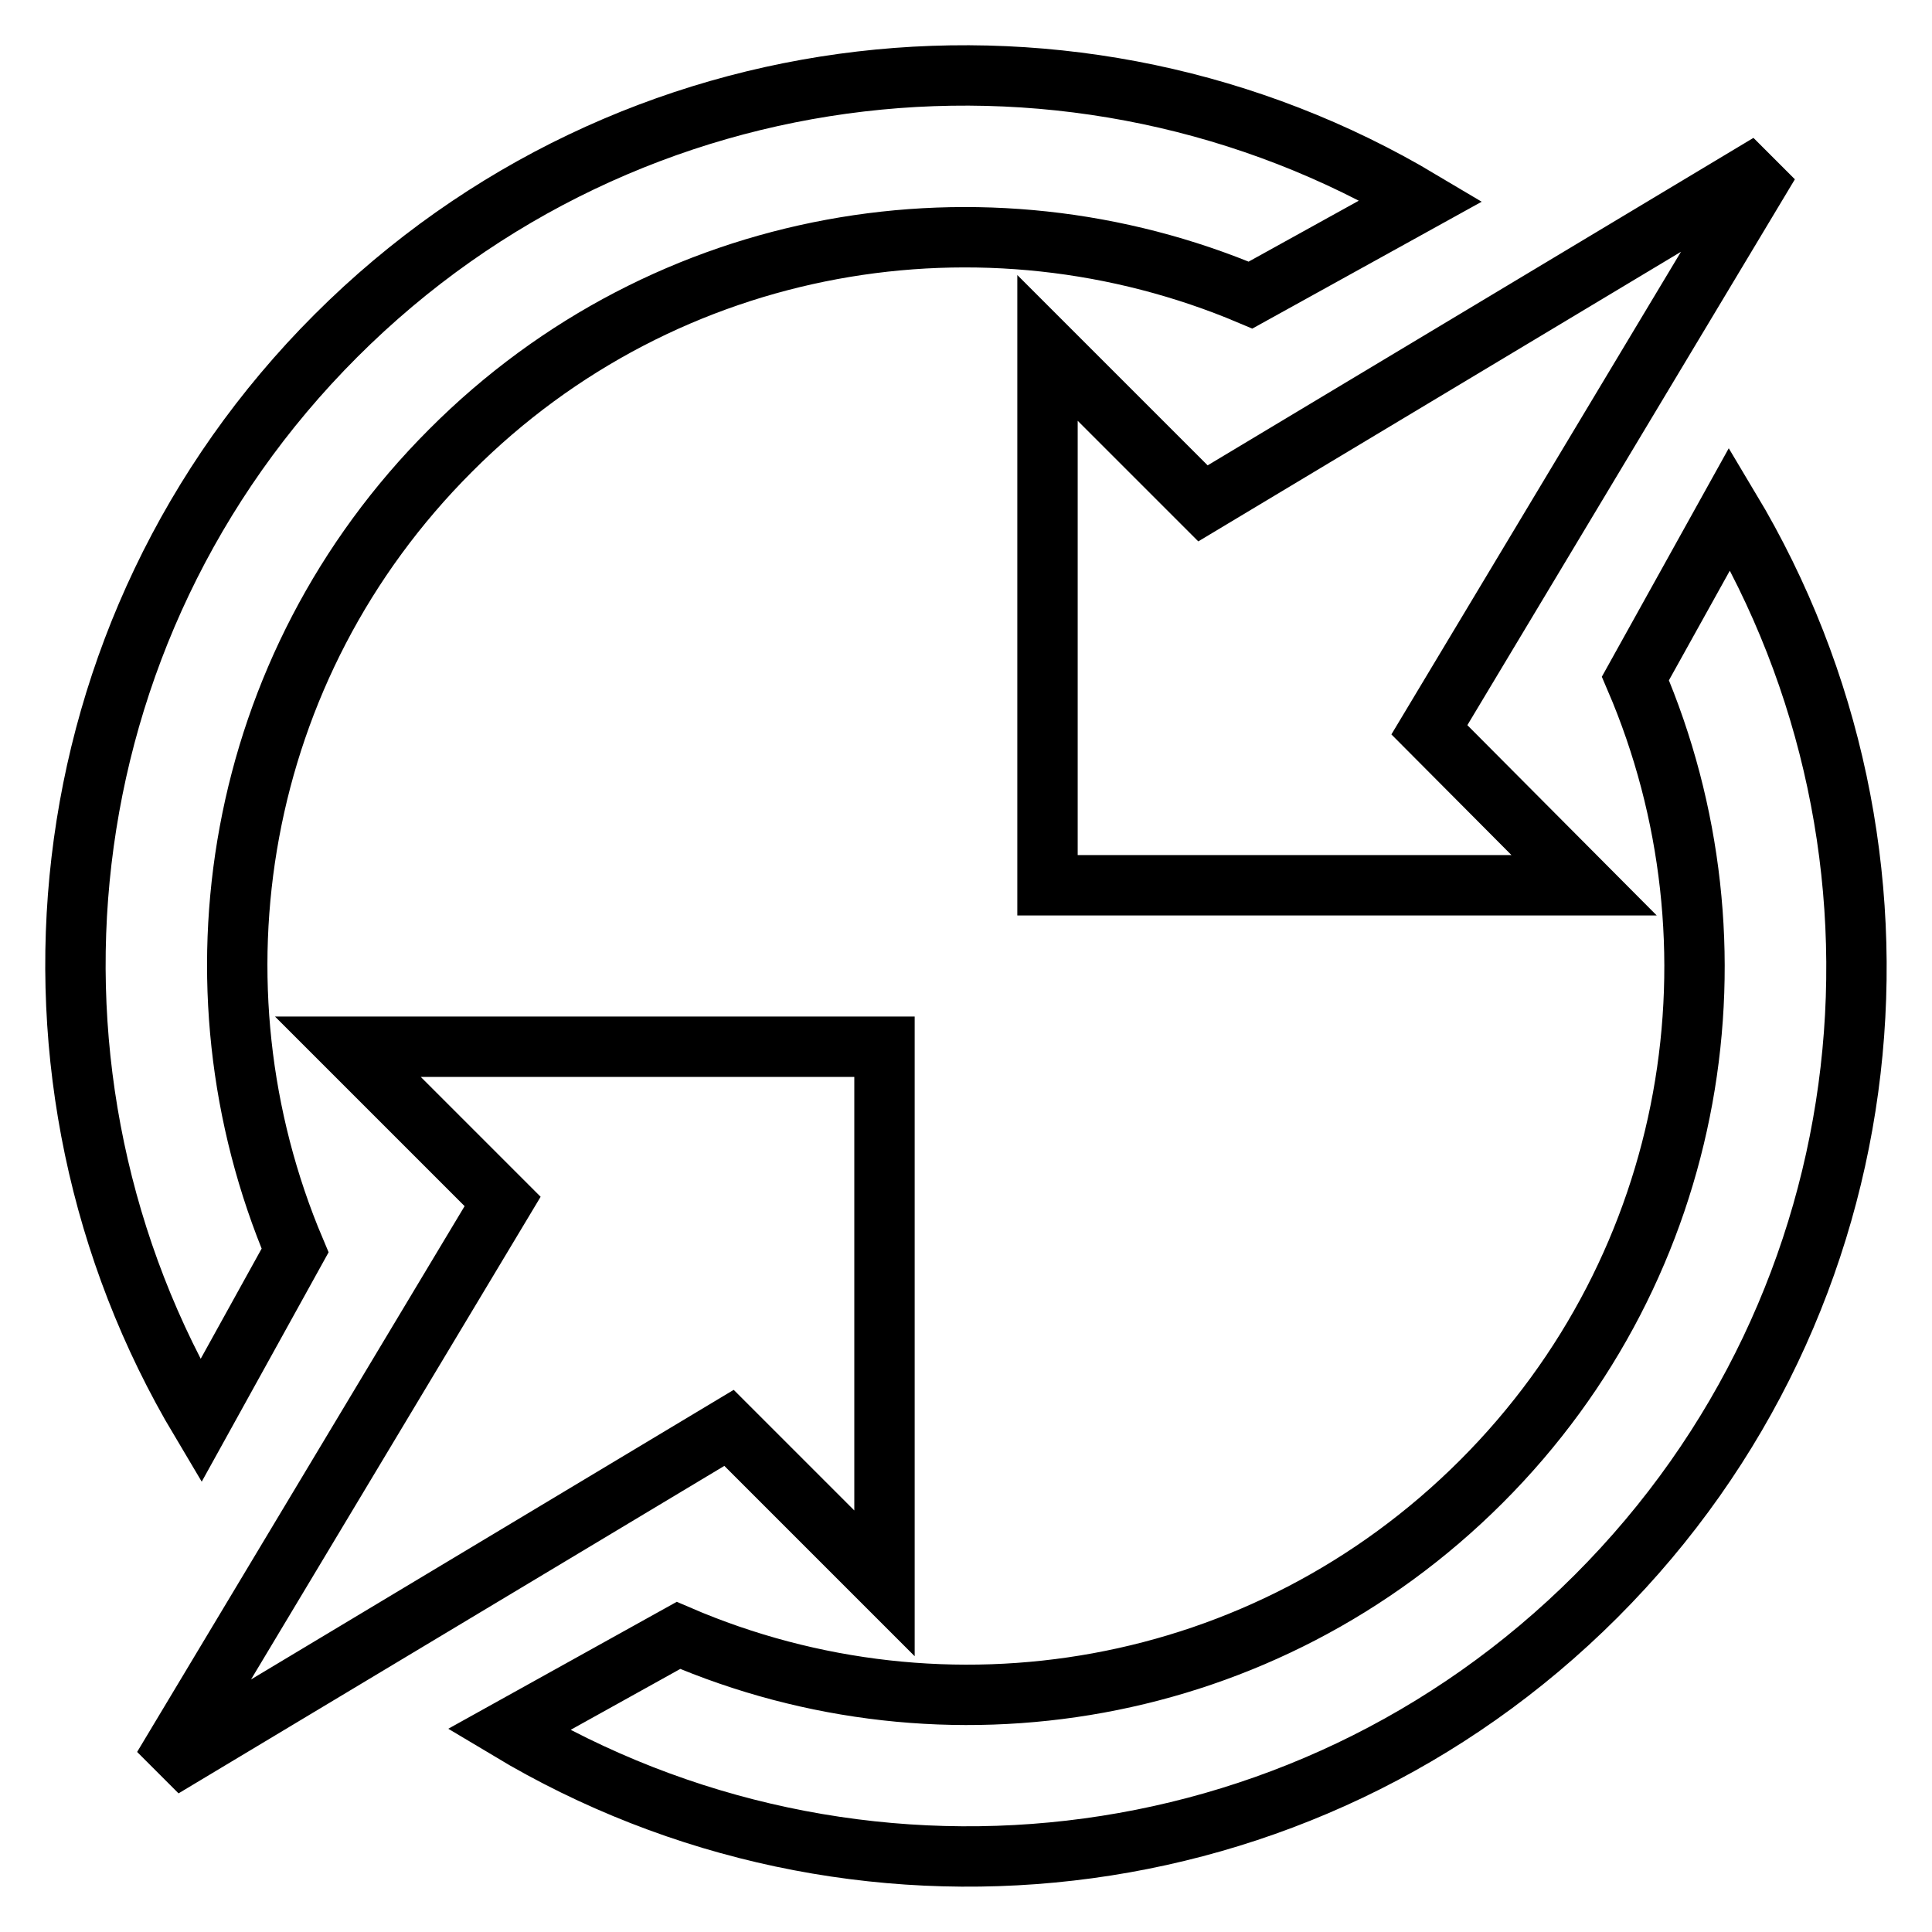
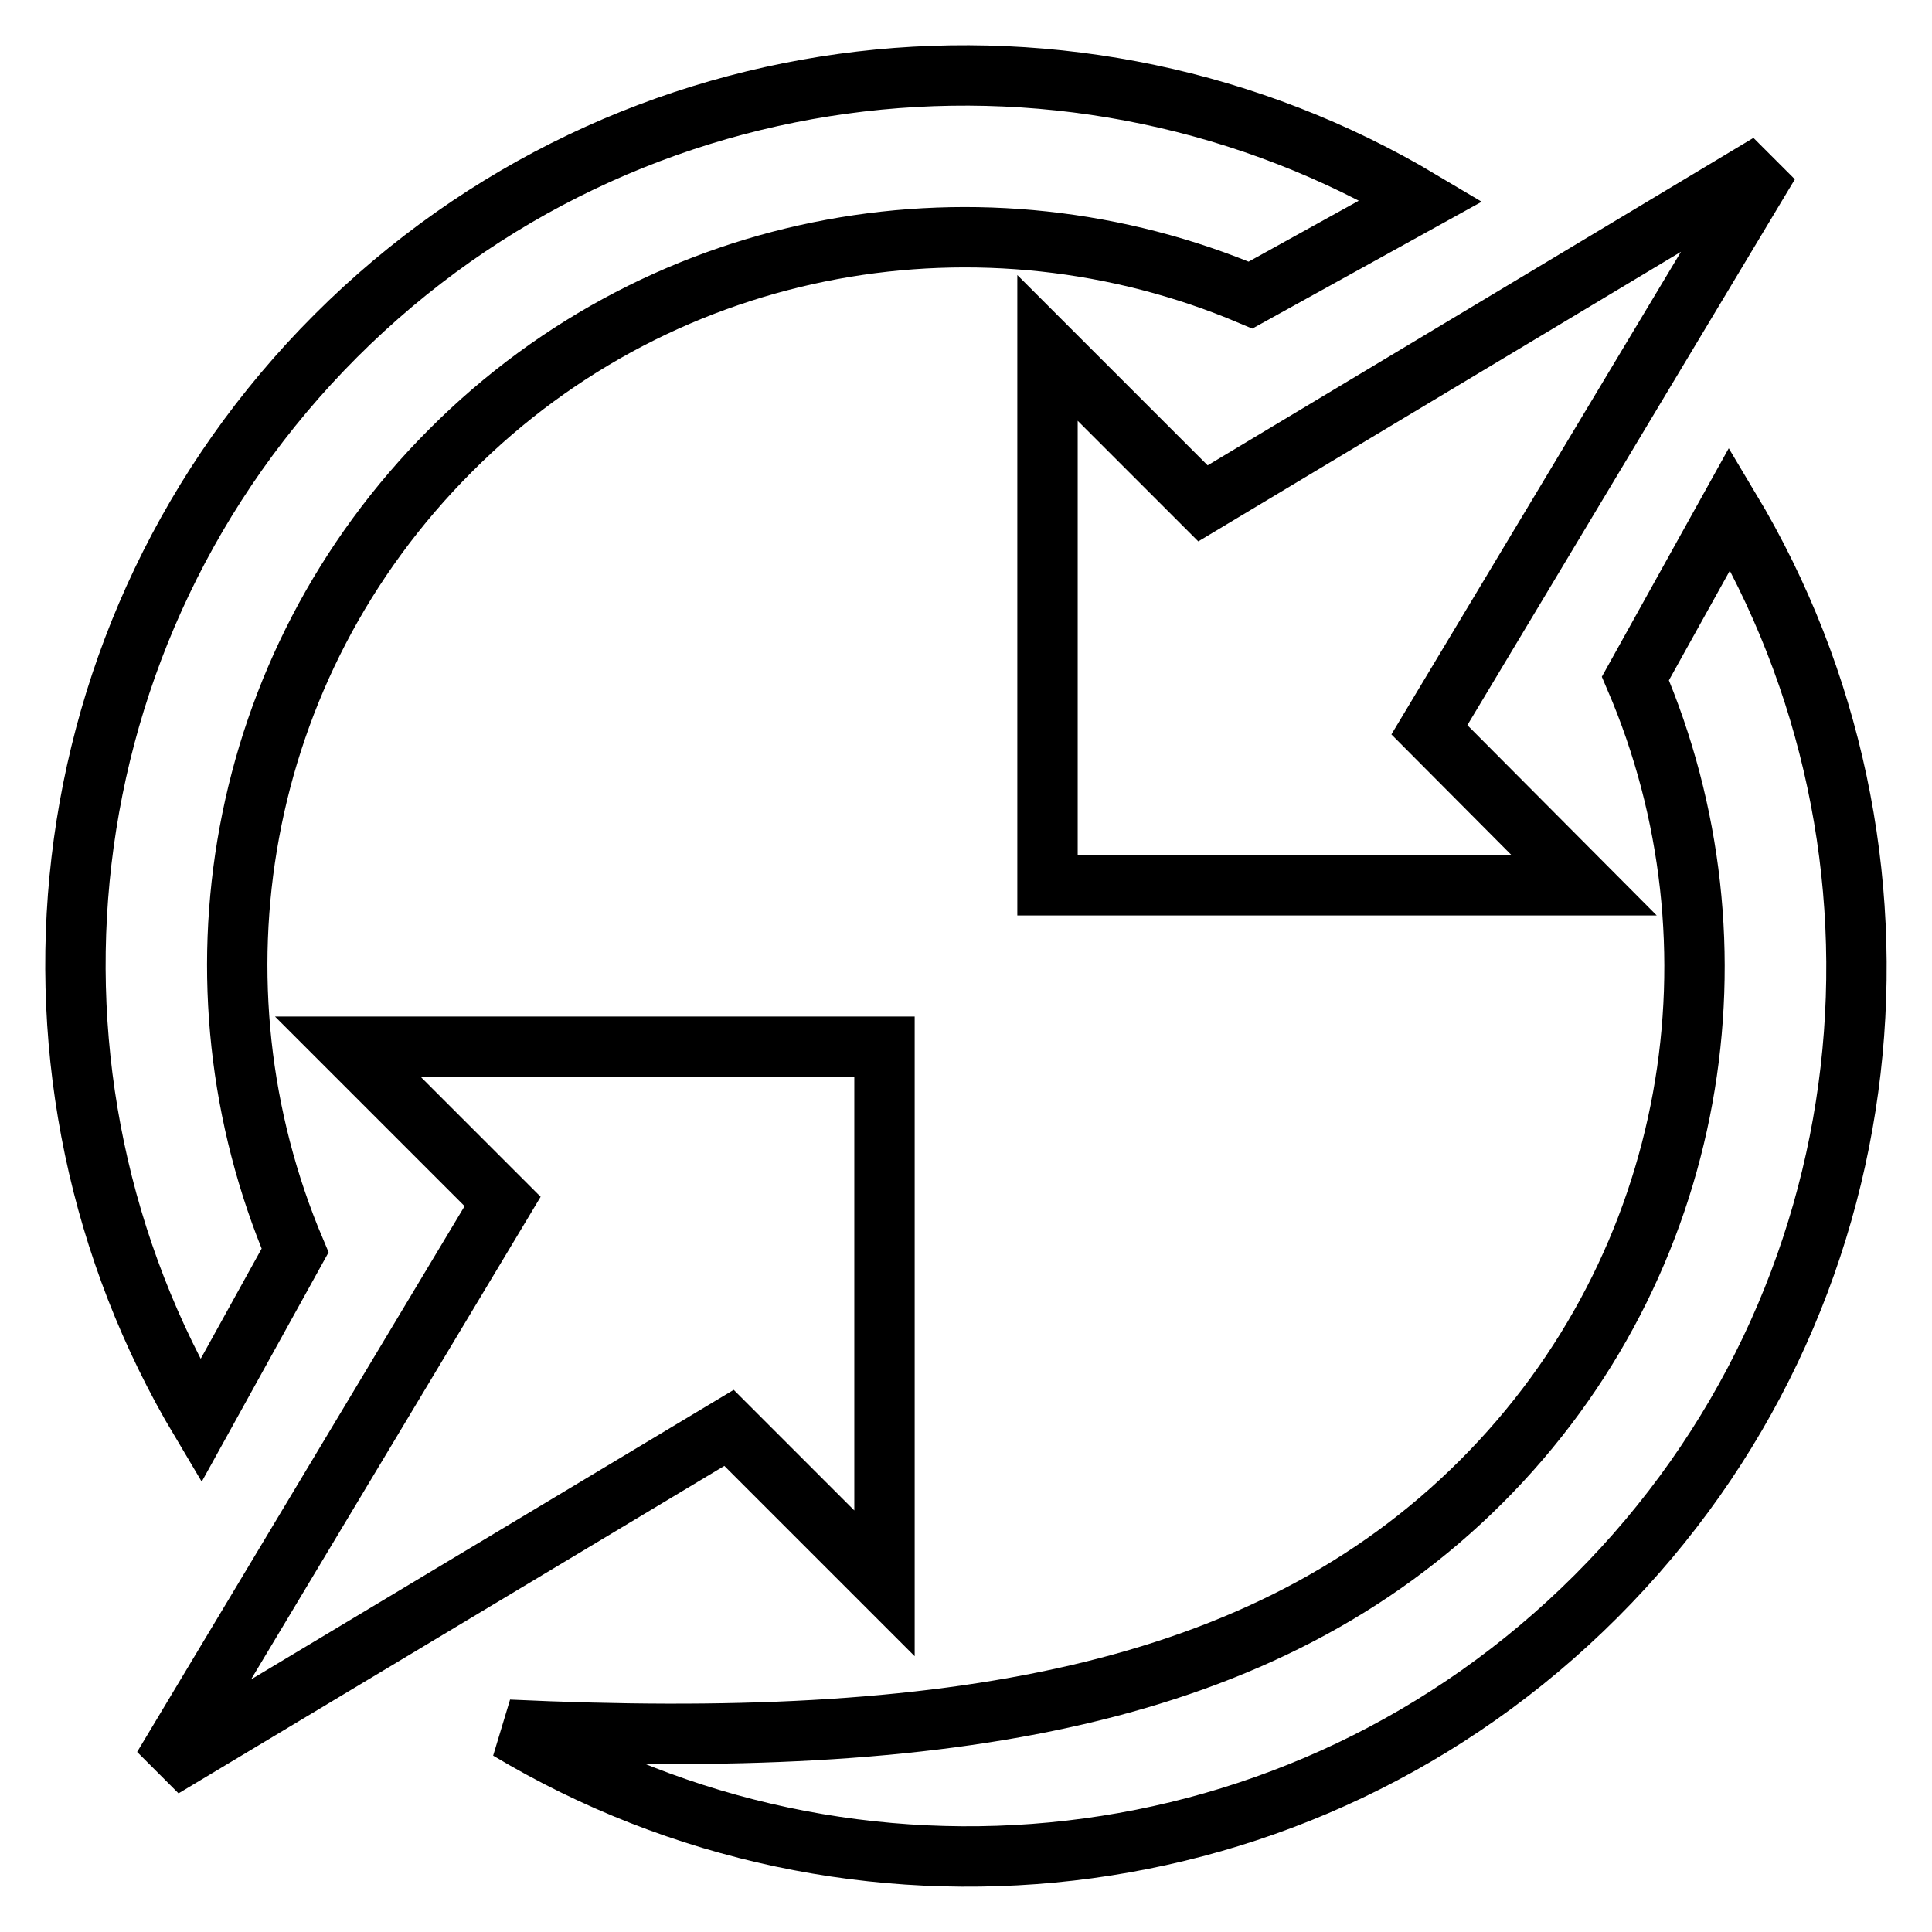
<svg xmlns="http://www.w3.org/2000/svg" version="1.1" x="0px" y="0px" viewBox="0 0 256 256" enable-background="new 0 0 256 256" xml:space="preserve">
  <g>
-     <path stroke-width="8" fill-opacity="0" stroke="#000000" d="M209.9,117.3h-71.1V46.1l20.6,20.6l75-45l-45,75L209.9,117.3z M59.7,59.7c-28.7,28.7-35.5,70.8-20.6,106 l-12.5,22.6C-0.4,143,5.5,83.5,44.5,44.5c39-39,98.5-44.9,143.8-17.9l-22.6,12.5C130.5,24.2,88.3,31,59.7,59.7z M46.1,138.7h71.1 v71.1l-20.6-20.6l-75,45l45-75L46.1,138.7z M196.3,196.3c28.8-28.8,35.5-71.2,20.4-106.4l12.5-22.5c27.2,45.4,21.4,105-17.7,144.1 c-39.1,39.1-98.7,44.9-144.1,17.7l22.5-12.5C125.2,231.9,167.5,225.1,196.3,196.3z" />
+     <path stroke-width="8" fill-opacity="0" stroke="#000000" d="M209.9,117.3h-71.1V46.1l20.6,20.6l75-45l-45,75L209.9,117.3z M59.7,59.7c-28.7,28.7-35.5,70.8-20.6,106 l-12.5,22.6C-0.4,143,5.5,83.5,44.5,44.5c39-39,98.5-44.9,143.8-17.9l-22.6,12.5C130.5,24.2,88.3,31,59.7,59.7z M46.1,138.7h71.1 v71.1l-20.6-20.6l-75,45l45-75L46.1,138.7z M196.3,196.3c28.8-28.8,35.5-71.2,20.4-106.4l12.5-22.5c27.2,45.4,21.4,105-17.7,144.1 c-39.1,39.1-98.7,44.9-144.1,17.7C125.2,231.9,167.5,225.1,196.3,196.3z" />
  </g>
</svg>